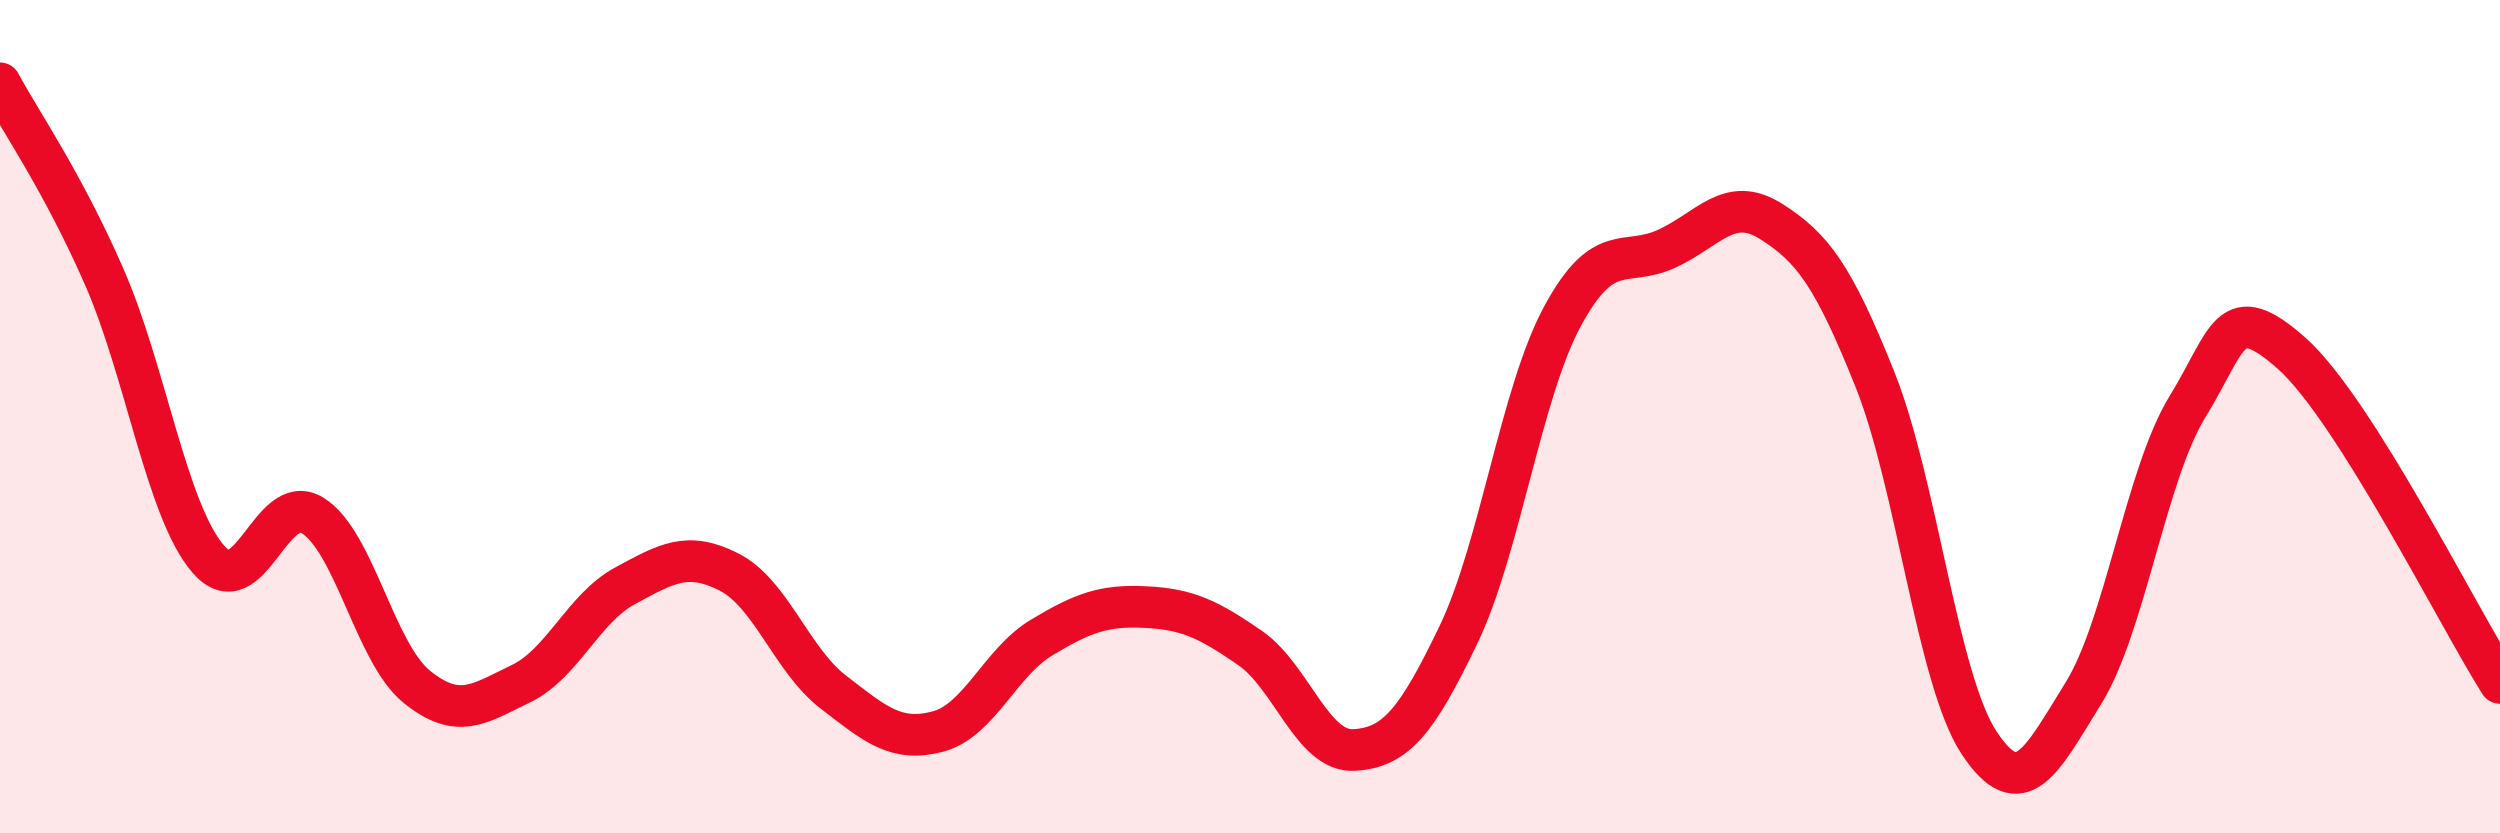
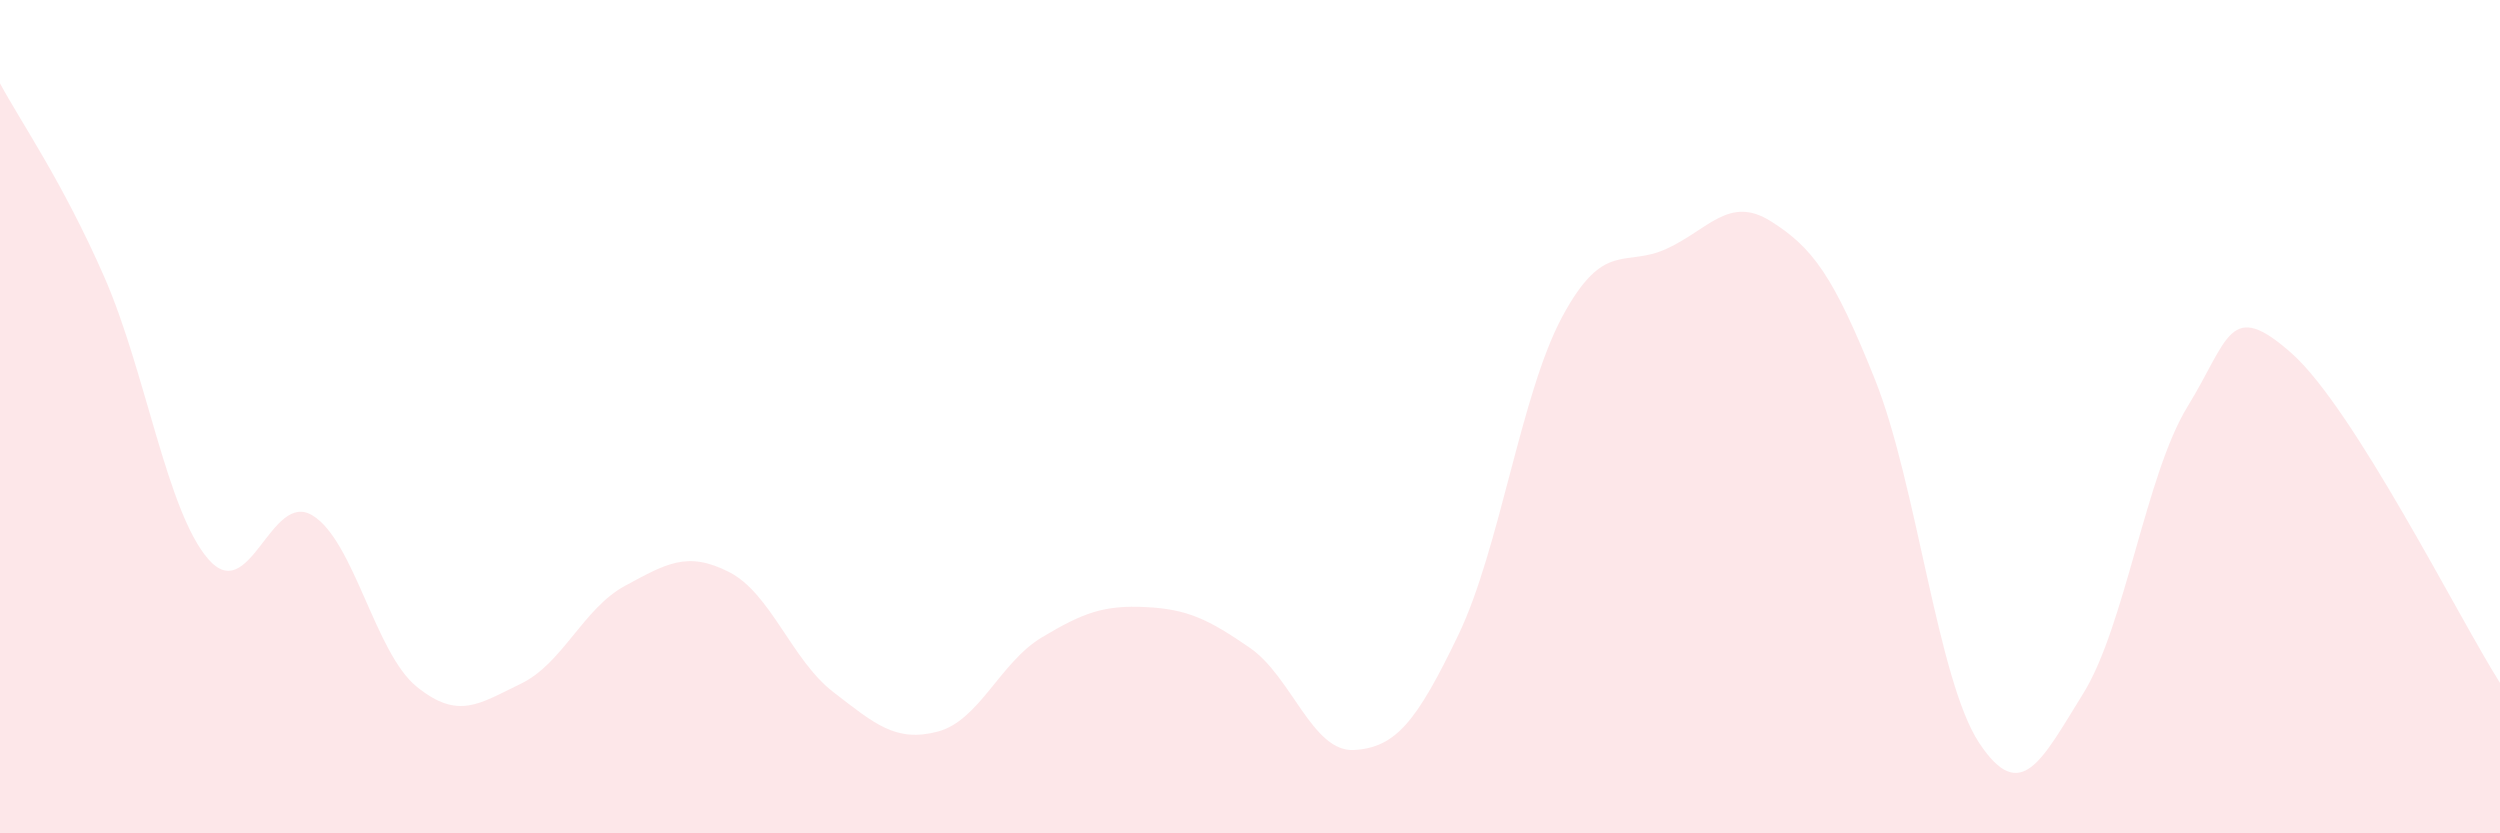
<svg xmlns="http://www.w3.org/2000/svg" width="60" height="20" viewBox="0 0 60 20">
  <path d="M 0,2 C 0.5,2.93 1.5,4.36 2.5,6.64 C 3.5,8.92 4,12.27 5,13.42 C 6,14.57 6.5,11.76 7.5,12.37 C 8.5,12.98 9,15.67 10,16.48 C 11,17.29 11.5,16.89 12.5,16.41 C 13.5,15.93 14,14.6 15,14.06 C 16,13.52 16.5,13.22 17.5,13.73 C 18.5,14.24 19,15.84 20,16.61 C 21,17.38 21.5,17.82 22.5,17.56 C 23.5,17.3 24,15.9 25,15.3 C 26,14.7 26.5,14.52 27.5,14.57 C 28.5,14.62 29,14.86 30,15.55 C 31,16.24 31.5,18.06 32.5,18 C 33.5,17.94 34,17.32 35,15.24 C 36,13.16 36.5,9.44 37.5,7.59 C 38.5,5.74 39,6.43 40,5.97 C 41,5.51 41.5,4.68 42.5,5.31 C 43.5,5.94 44,6.61 45,9.11 C 46,11.61 46.5,16.32 47.5,17.83 C 48.5,19.34 49,18.25 50,16.64 C 51,15.03 51.5,11.39 52.5,9.76 C 53.5,8.13 53.5,7.15 55,8.48 C 56.5,9.81 59,14.81 60,16.39L60 20L0 20Z" fill="#EB0A25" opacity="0.1" stroke-linecap="round" stroke-linejoin="round" />
-   <path d="M 0,2 C 0.5,2.93 1.5,4.36 2.5,6.64 C 3.5,8.92 4,12.27 5,13.42 C 6,14.57 6.5,11.76 7.5,12.37 C 8.5,12.98 9,15.67 10,16.48 C 11,17.29 11.5,16.89 12.5,16.41 C 13.5,15.93 14,14.6 15,14.06 C 16,13.52 16.5,13.22 17.5,13.73 C 18.5,14.24 19,15.84 20,16.61 C 21,17.38 21.5,17.82 22.5,17.56 C 23.5,17.3 24,15.9 25,15.3 C 26,14.7 26.5,14.52 27.5,14.57 C 28.5,14.62 29,14.86 30,15.55 C 31,16.24 31.5,18.06 32.5,18 C 33.5,17.94 34,17.32 35,15.24 C 36,13.16 36.5,9.44 37.5,7.59 C 38.5,5.74 39,6.43 40,5.97 C 41,5.51 41.5,4.68 42.5,5.31 C 43.5,5.94 44,6.61 45,9.11 C 46,11.61 46.5,16.32 47.5,17.83 C 48.5,19.34 49,18.25 50,16.64 C 51,15.03 51.5,11.39 52.5,9.76 C 53.5,8.13 53.5,7.15 55,8.48 C 56.5,9.81 59,14.81 60,16.39" stroke="#EB0A25" stroke-width="1" fill="none" stroke-linecap="round" stroke-linejoin="round" />
</svg>